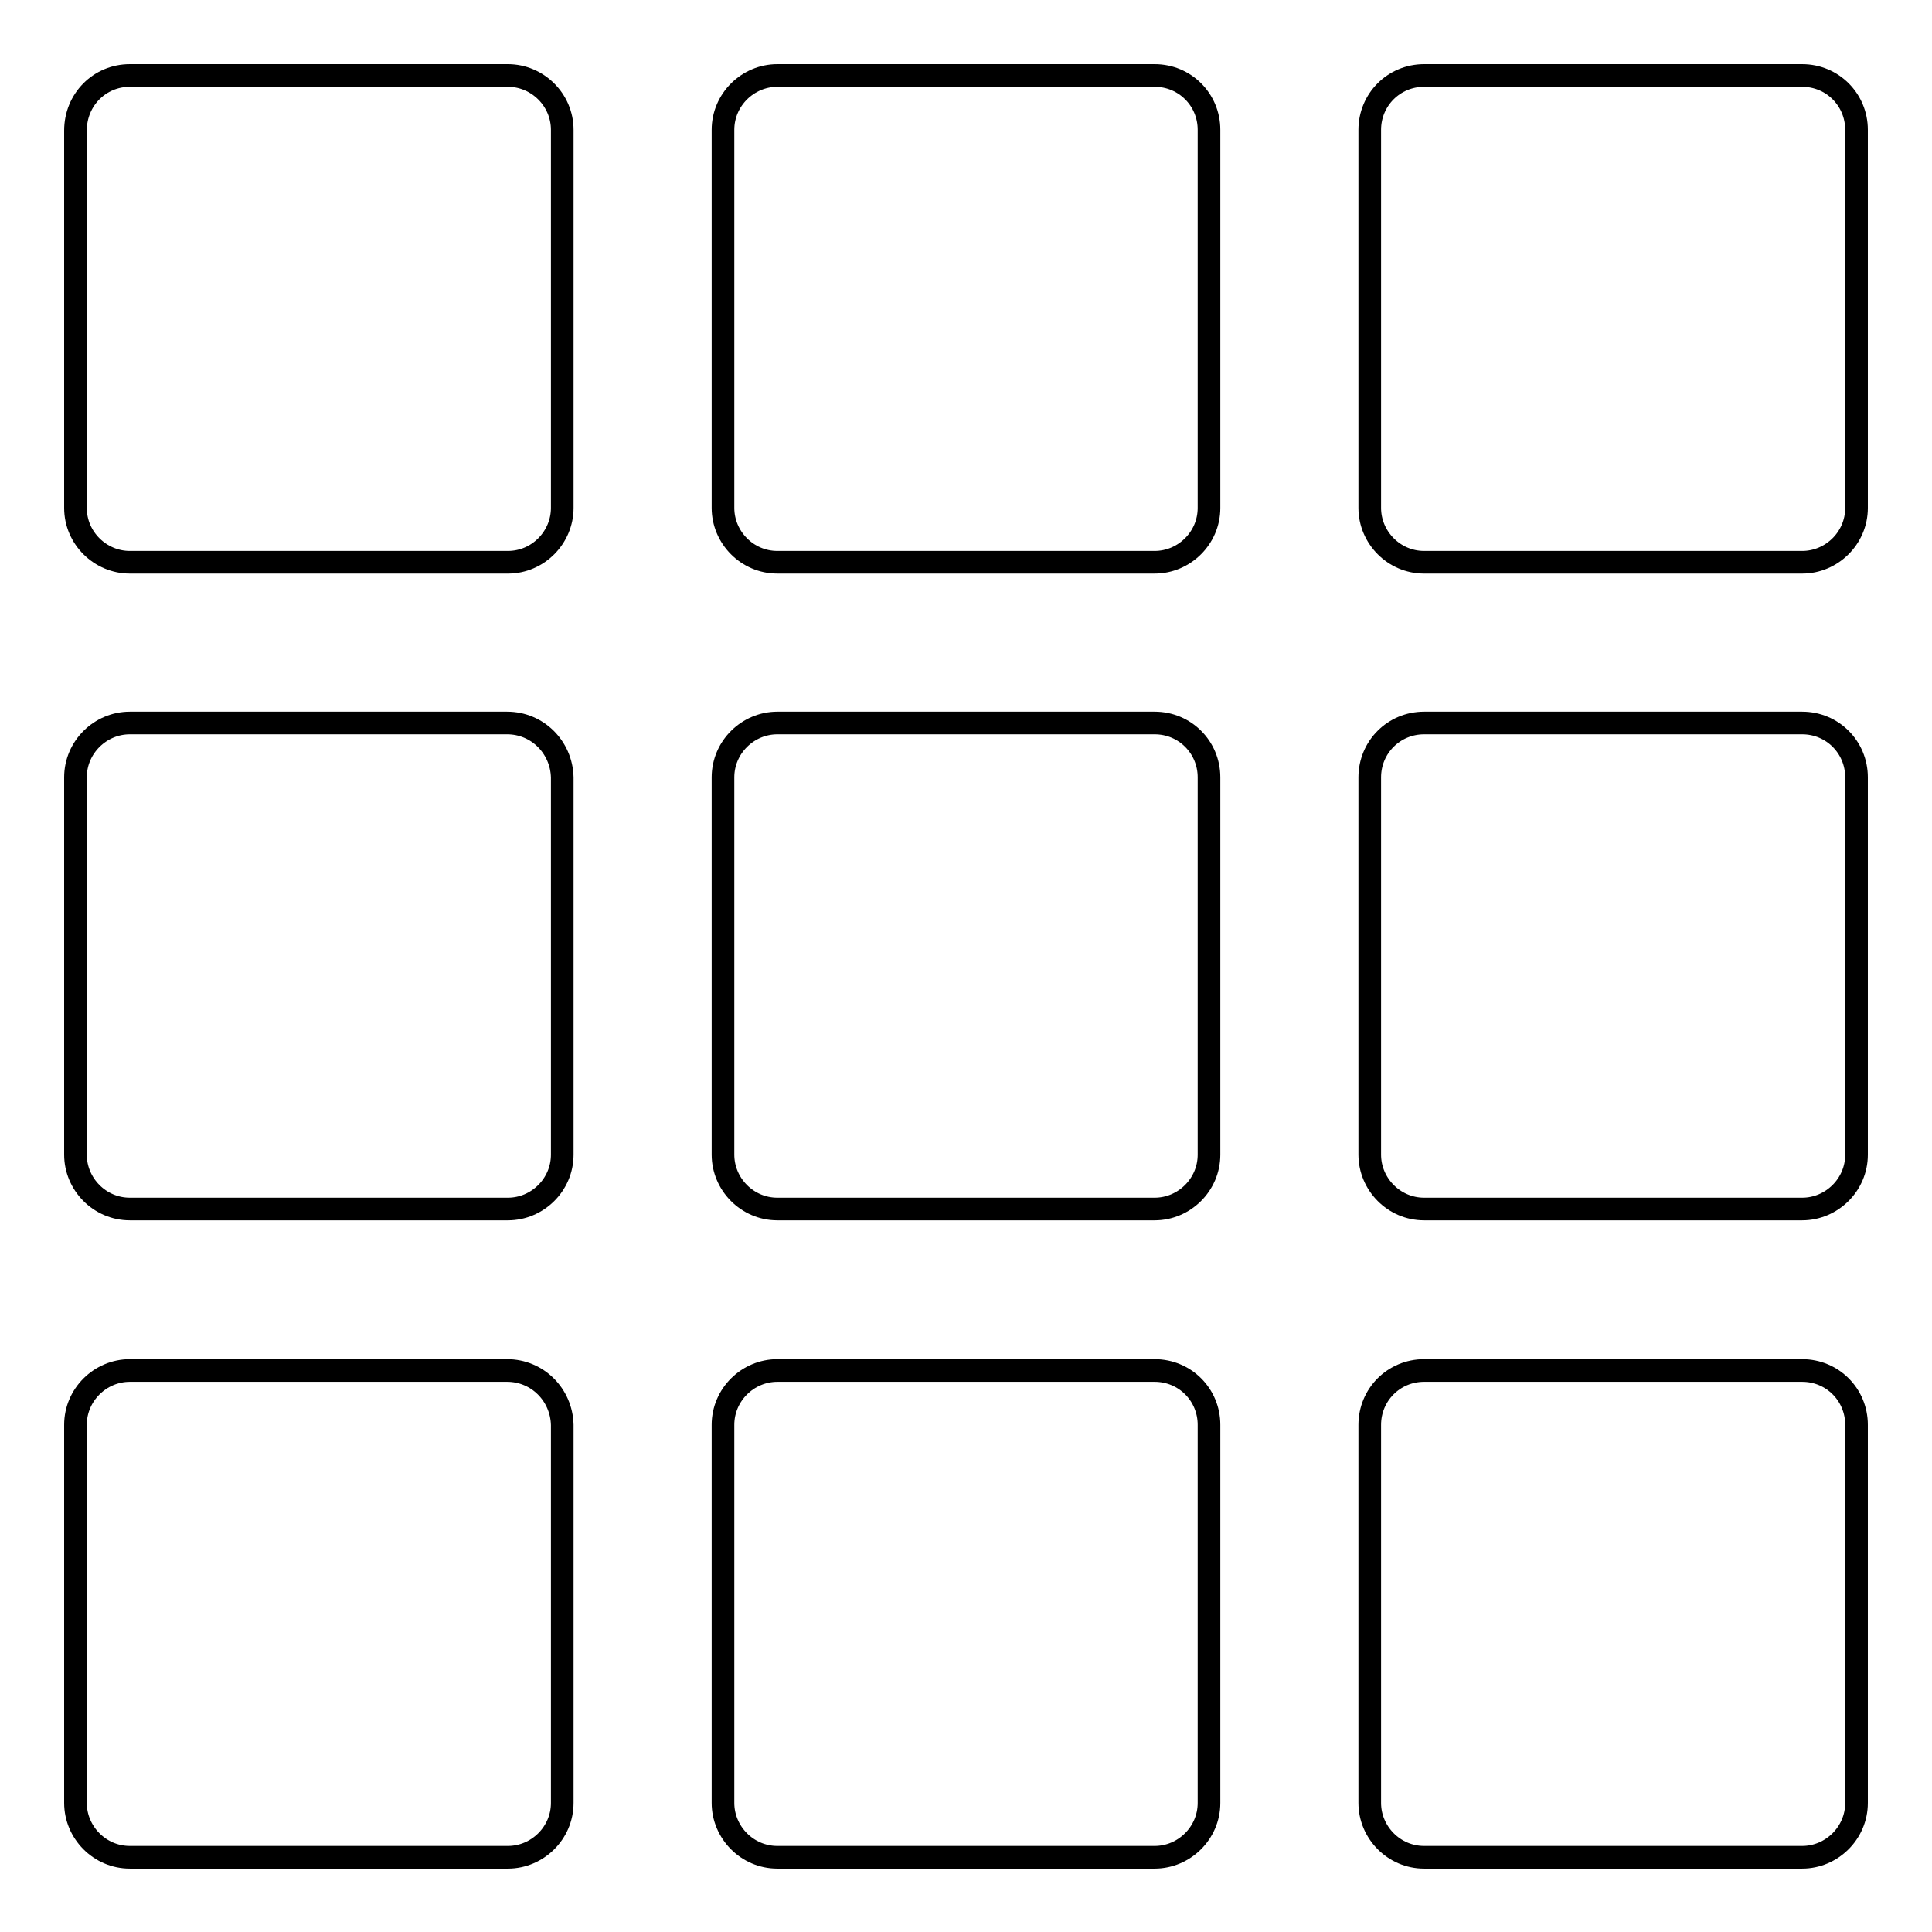
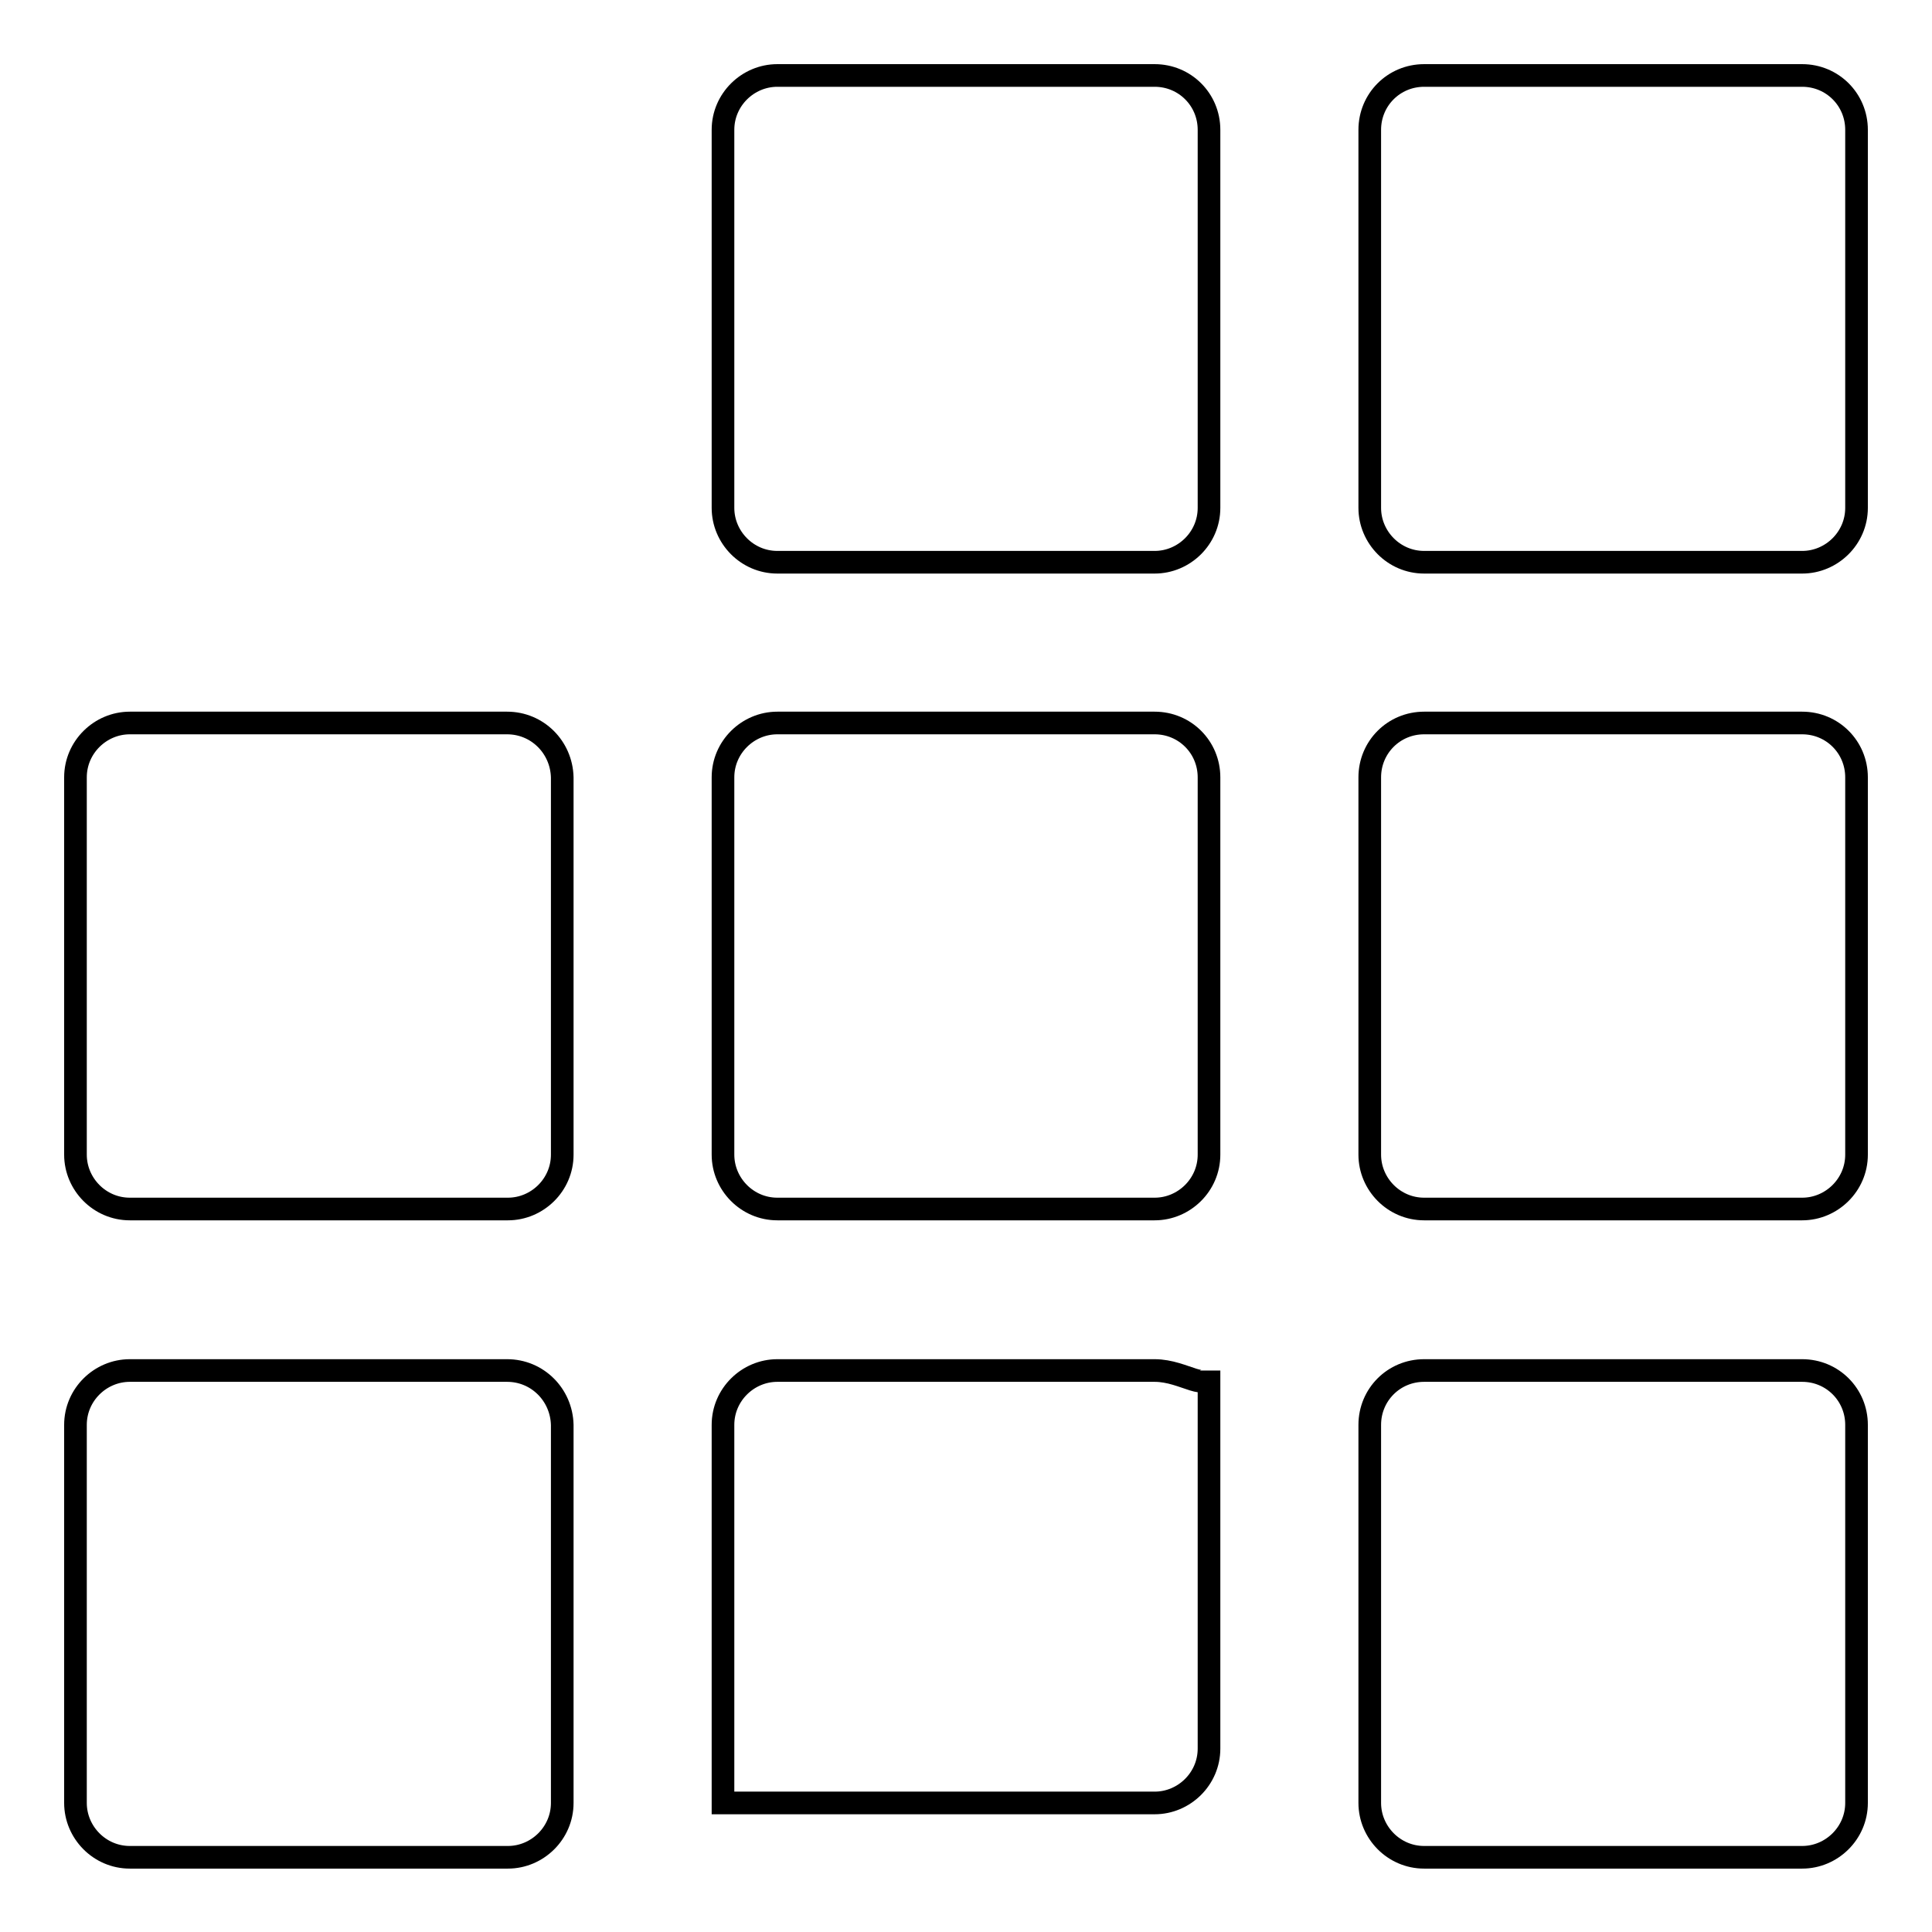
<svg xmlns="http://www.w3.org/2000/svg" version="1.1" x="0px" y="0px" viewBox="0 0 256 256" enable-background="new 0 0 256 256" xml:space="preserve">
  <g>
    <g>
-       <path stroke-width="3" fill-opacity="0" stroke="#000000" d="M67.2,95.8H17.2c-3.9,0-7.2,3.2-7.2,7.2V153c0,3.9,3.2,7.2,7.2,7.2h50.1c3.9,0,7.2-3.2,7.2-7.2V103C74.4,99,71.2,95.8,67.2,95.8z M67.2,181.6H17.2c-3.9,0-7.2,3.2-7.2,7.2v50.1c0,3.9,3.2,7.2,7.2,7.2h50.1c3.9,0,7.2-3.2,7.2-7.2v-50.1C74.4,184.8,71.2,181.6,67.2,181.6z M153,10h-50c-3.9,0-7.2,3.2-7.2,7.2v50.1c0,3.9,3.2,7.2,7.2,7.2H153c3.9,0,7.2-3.2,7.2-7.2V17.2C160.2,13.2,157,10,153,10z M153,95.8h-50c-3.9,0-7.2,3.2-7.2,7.2V153c0,3.9,3.2,7.2,7.2,7.2H153c3.9,0,7.2-3.2,7.2-7.2V103C160.2,99,157,95.8,153,95.8z M153,181.6h-50c-3.9,0-7.2,3.2-7.2,7.2v50.1c0,3.9,3.2,7.2,7.2,7.2H153c3.9,0,7.2-3.2,7.2-7.2v-50.1C160.2,184.8,157,181.6,153,181.6z M238.8,10h-50.1c-4,0-7.2,3.2-7.2,7.2v50.1c0,3.9,3.2,7.2,7.2,7.2h50.1c3.9,0,7.2-3.2,7.2-7.2V17.2C246,13.2,242.8,10,238.8,10z M238.8,95.8h-50.1c-4,0-7.2,3.2-7.2,7.2V153c0,3.9,3.2,7.2,7.2,7.2h50.1c3.9,0,7.2-3.2,7.2-7.2V103C246,99,242.8,95.8,238.8,95.8z M238.8,181.6h-50.1c-4,0-7.2,3.2-7.2,7.2v50.1c0,3.9,3.2,7.2,7.2,7.2h50.1c3.9,0,7.2-3.2,7.2-7.2v-50.1C246,184.8,242.8,181.6,238.8,181.6z" />
-       <path stroke-width="3" fill-opacity="0" stroke="#000000" d="M17.2,10h50.1c3.9,0,7.2,3.2,7.2,7.2v50.1c0,3.9-3.2,7.2-7.2,7.2H17.2c-3.9,0-7.2-3.2-7.2-7.2v-50C10,13.2,13.2,10,17.2,10z" />
+       <path stroke-width="3" fill-opacity="0" stroke="#000000" d="M67.2,95.8H17.2c-3.9,0-7.2,3.2-7.2,7.2V153c0,3.9,3.2,7.2,7.2,7.2h50.1c3.9,0,7.2-3.2,7.2-7.2V103C74.4,99,71.2,95.8,67.2,95.8z M67.2,181.6H17.2c-3.9,0-7.2,3.2-7.2,7.2v50.1c0,3.9,3.2,7.2,7.2,7.2h50.1c3.9,0,7.2-3.2,7.2-7.2v-50.1C74.4,184.8,71.2,181.6,67.2,181.6z M153,10h-50c-3.9,0-7.2,3.2-7.2,7.2v50.1c0,3.9,3.2,7.2,7.2,7.2H153c3.9,0,7.2-3.2,7.2-7.2V17.2C160.2,13.2,157,10,153,10z M153,95.8h-50c-3.9,0-7.2,3.2-7.2,7.2V153c0,3.9,3.2,7.2,7.2,7.2H153c3.9,0,7.2-3.2,7.2-7.2V103C160.2,99,157,95.8,153,95.8z M153,181.6h-50c-3.9,0-7.2,3.2-7.2,7.2v50.1H153c3.9,0,7.2-3.2,7.2-7.2v-50.1C160.2,184.8,157,181.6,153,181.6z M238.8,10h-50.1c-4,0-7.2,3.2-7.2,7.2v50.1c0,3.9,3.2,7.2,7.2,7.2h50.1c3.9,0,7.2-3.2,7.2-7.2V17.2C246,13.2,242.8,10,238.8,10z M238.8,95.8h-50.1c-4,0-7.2,3.2-7.2,7.2V153c0,3.9,3.2,7.2,7.2,7.2h50.1c3.9,0,7.2-3.2,7.2-7.2V103C246,99,242.8,95.8,238.8,95.8z M238.8,181.6h-50.1c-4,0-7.2,3.2-7.2,7.2v50.1c0,3.9,3.2,7.2,7.2,7.2h50.1c3.9,0,7.2-3.2,7.2-7.2v-50.1C246,184.8,242.8,181.6,238.8,181.6z" />
    </g>
  </g>
</svg>